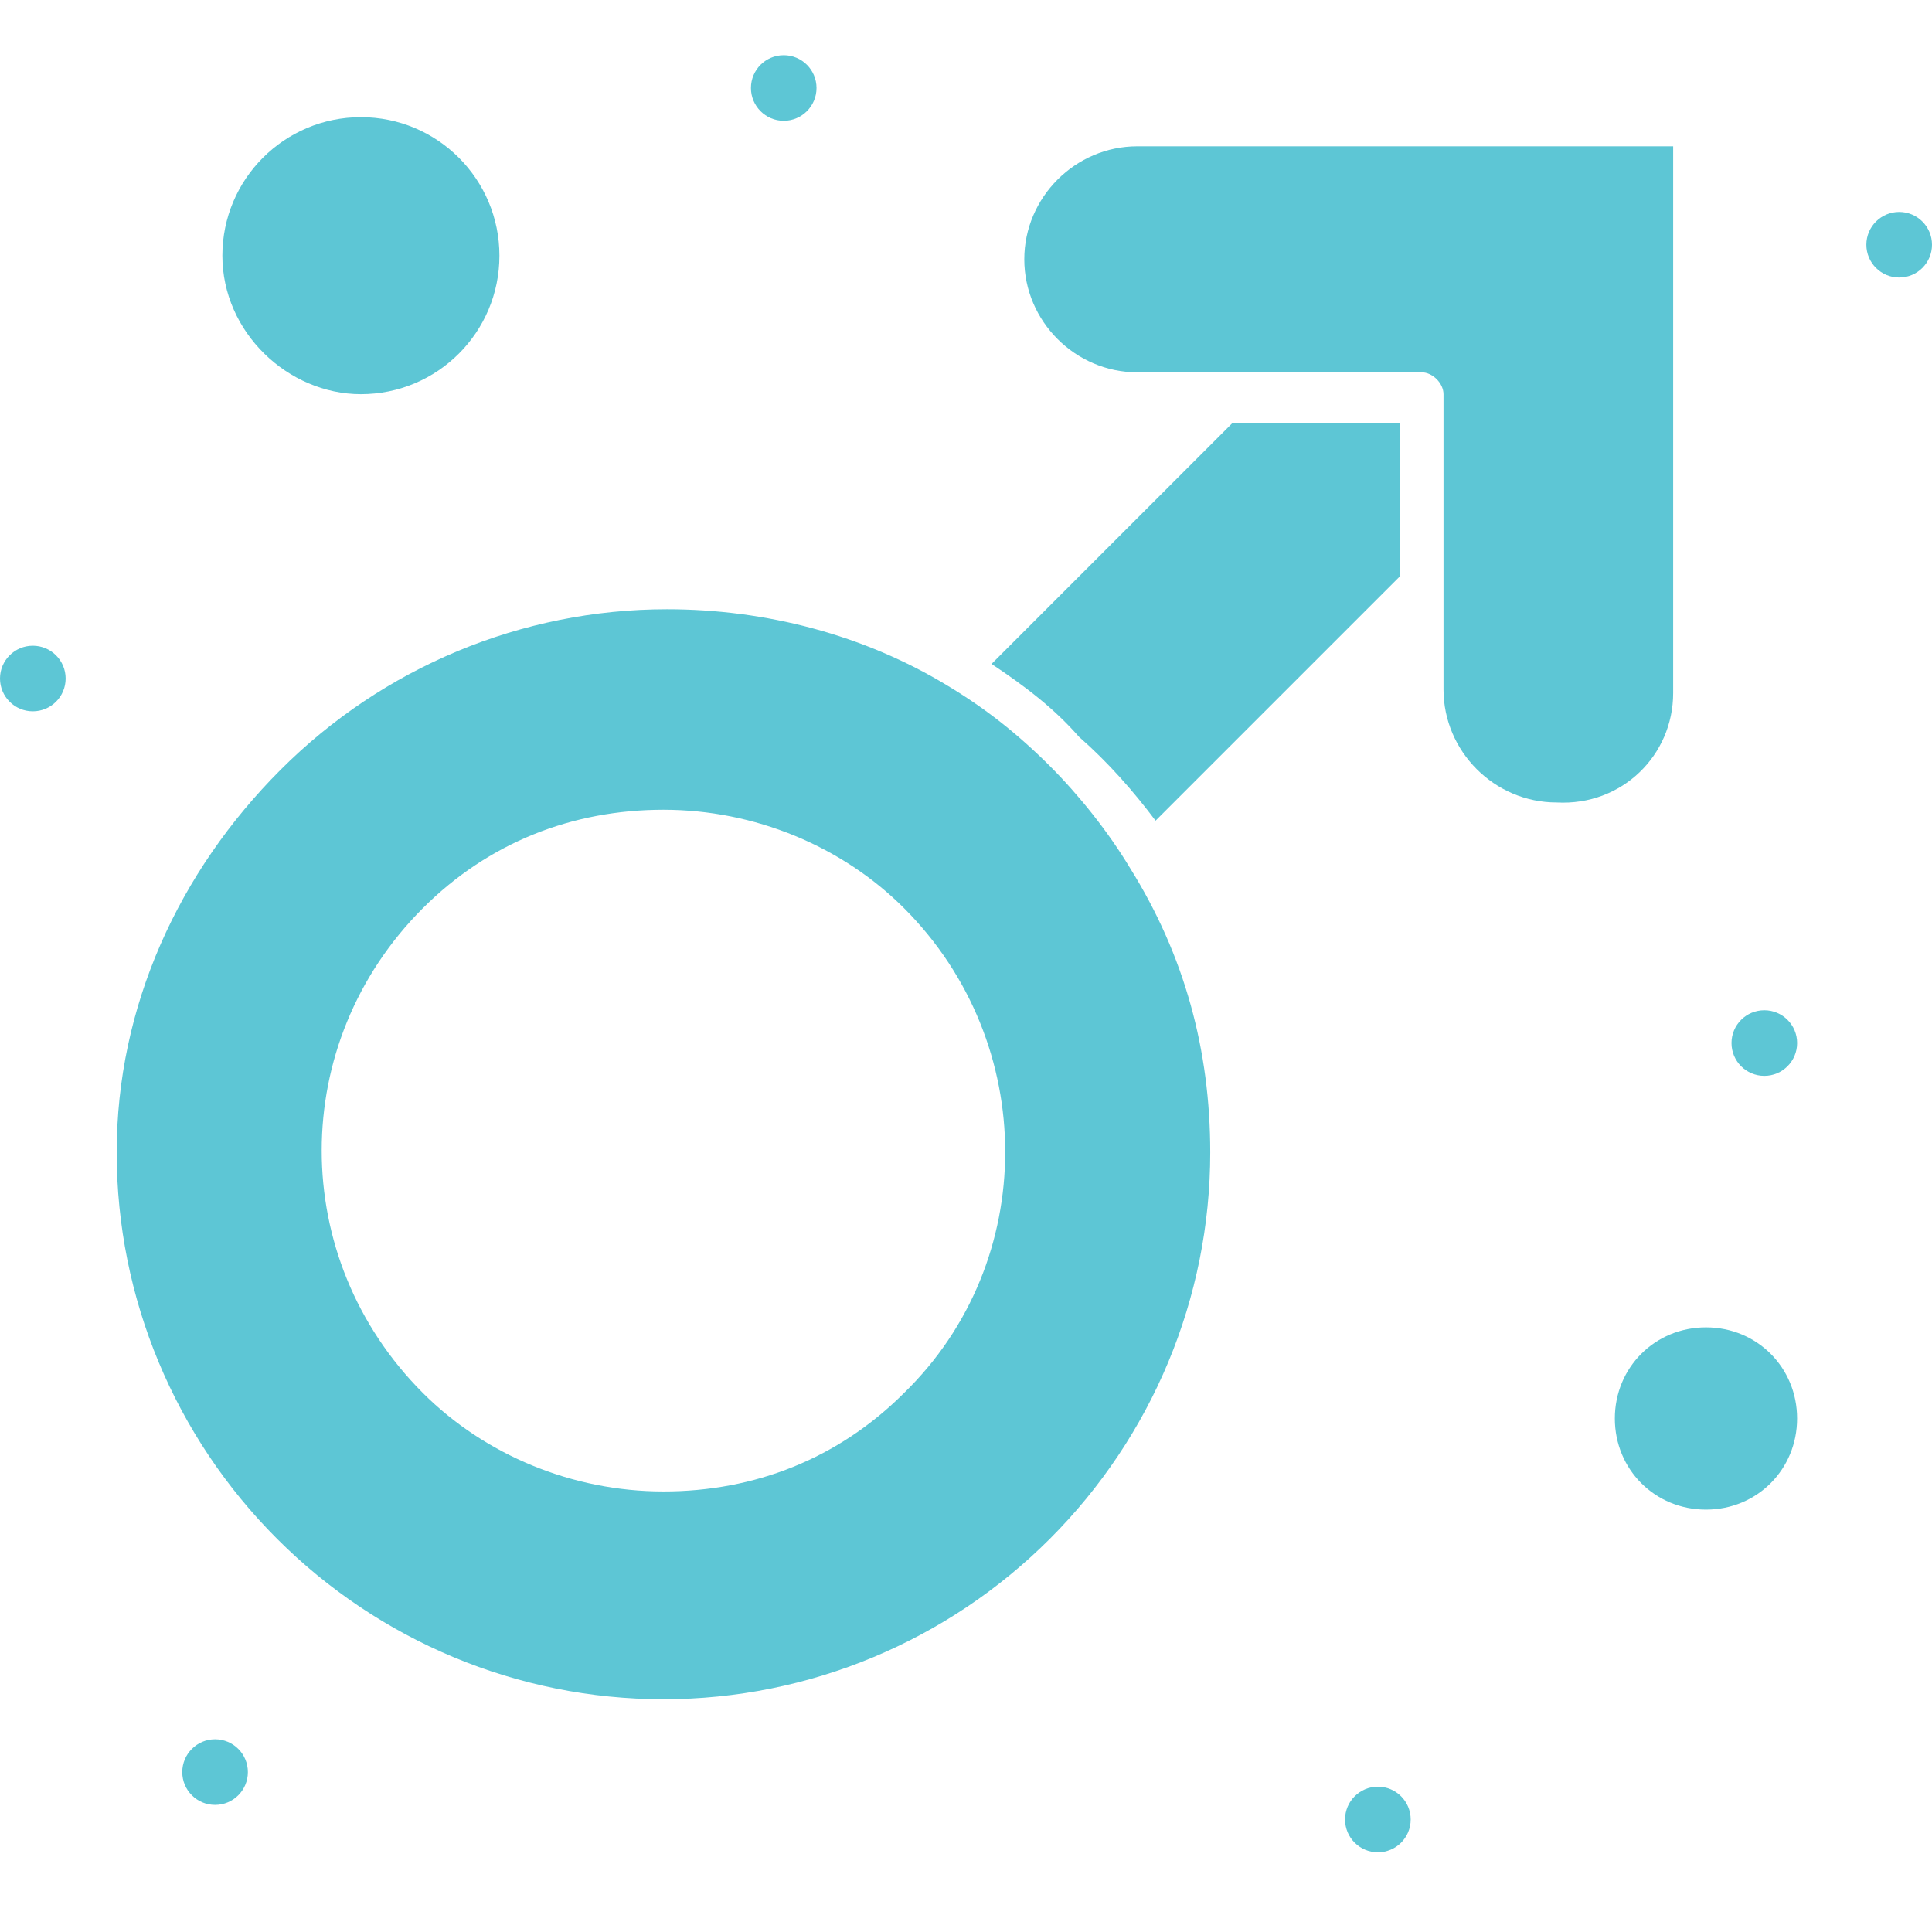
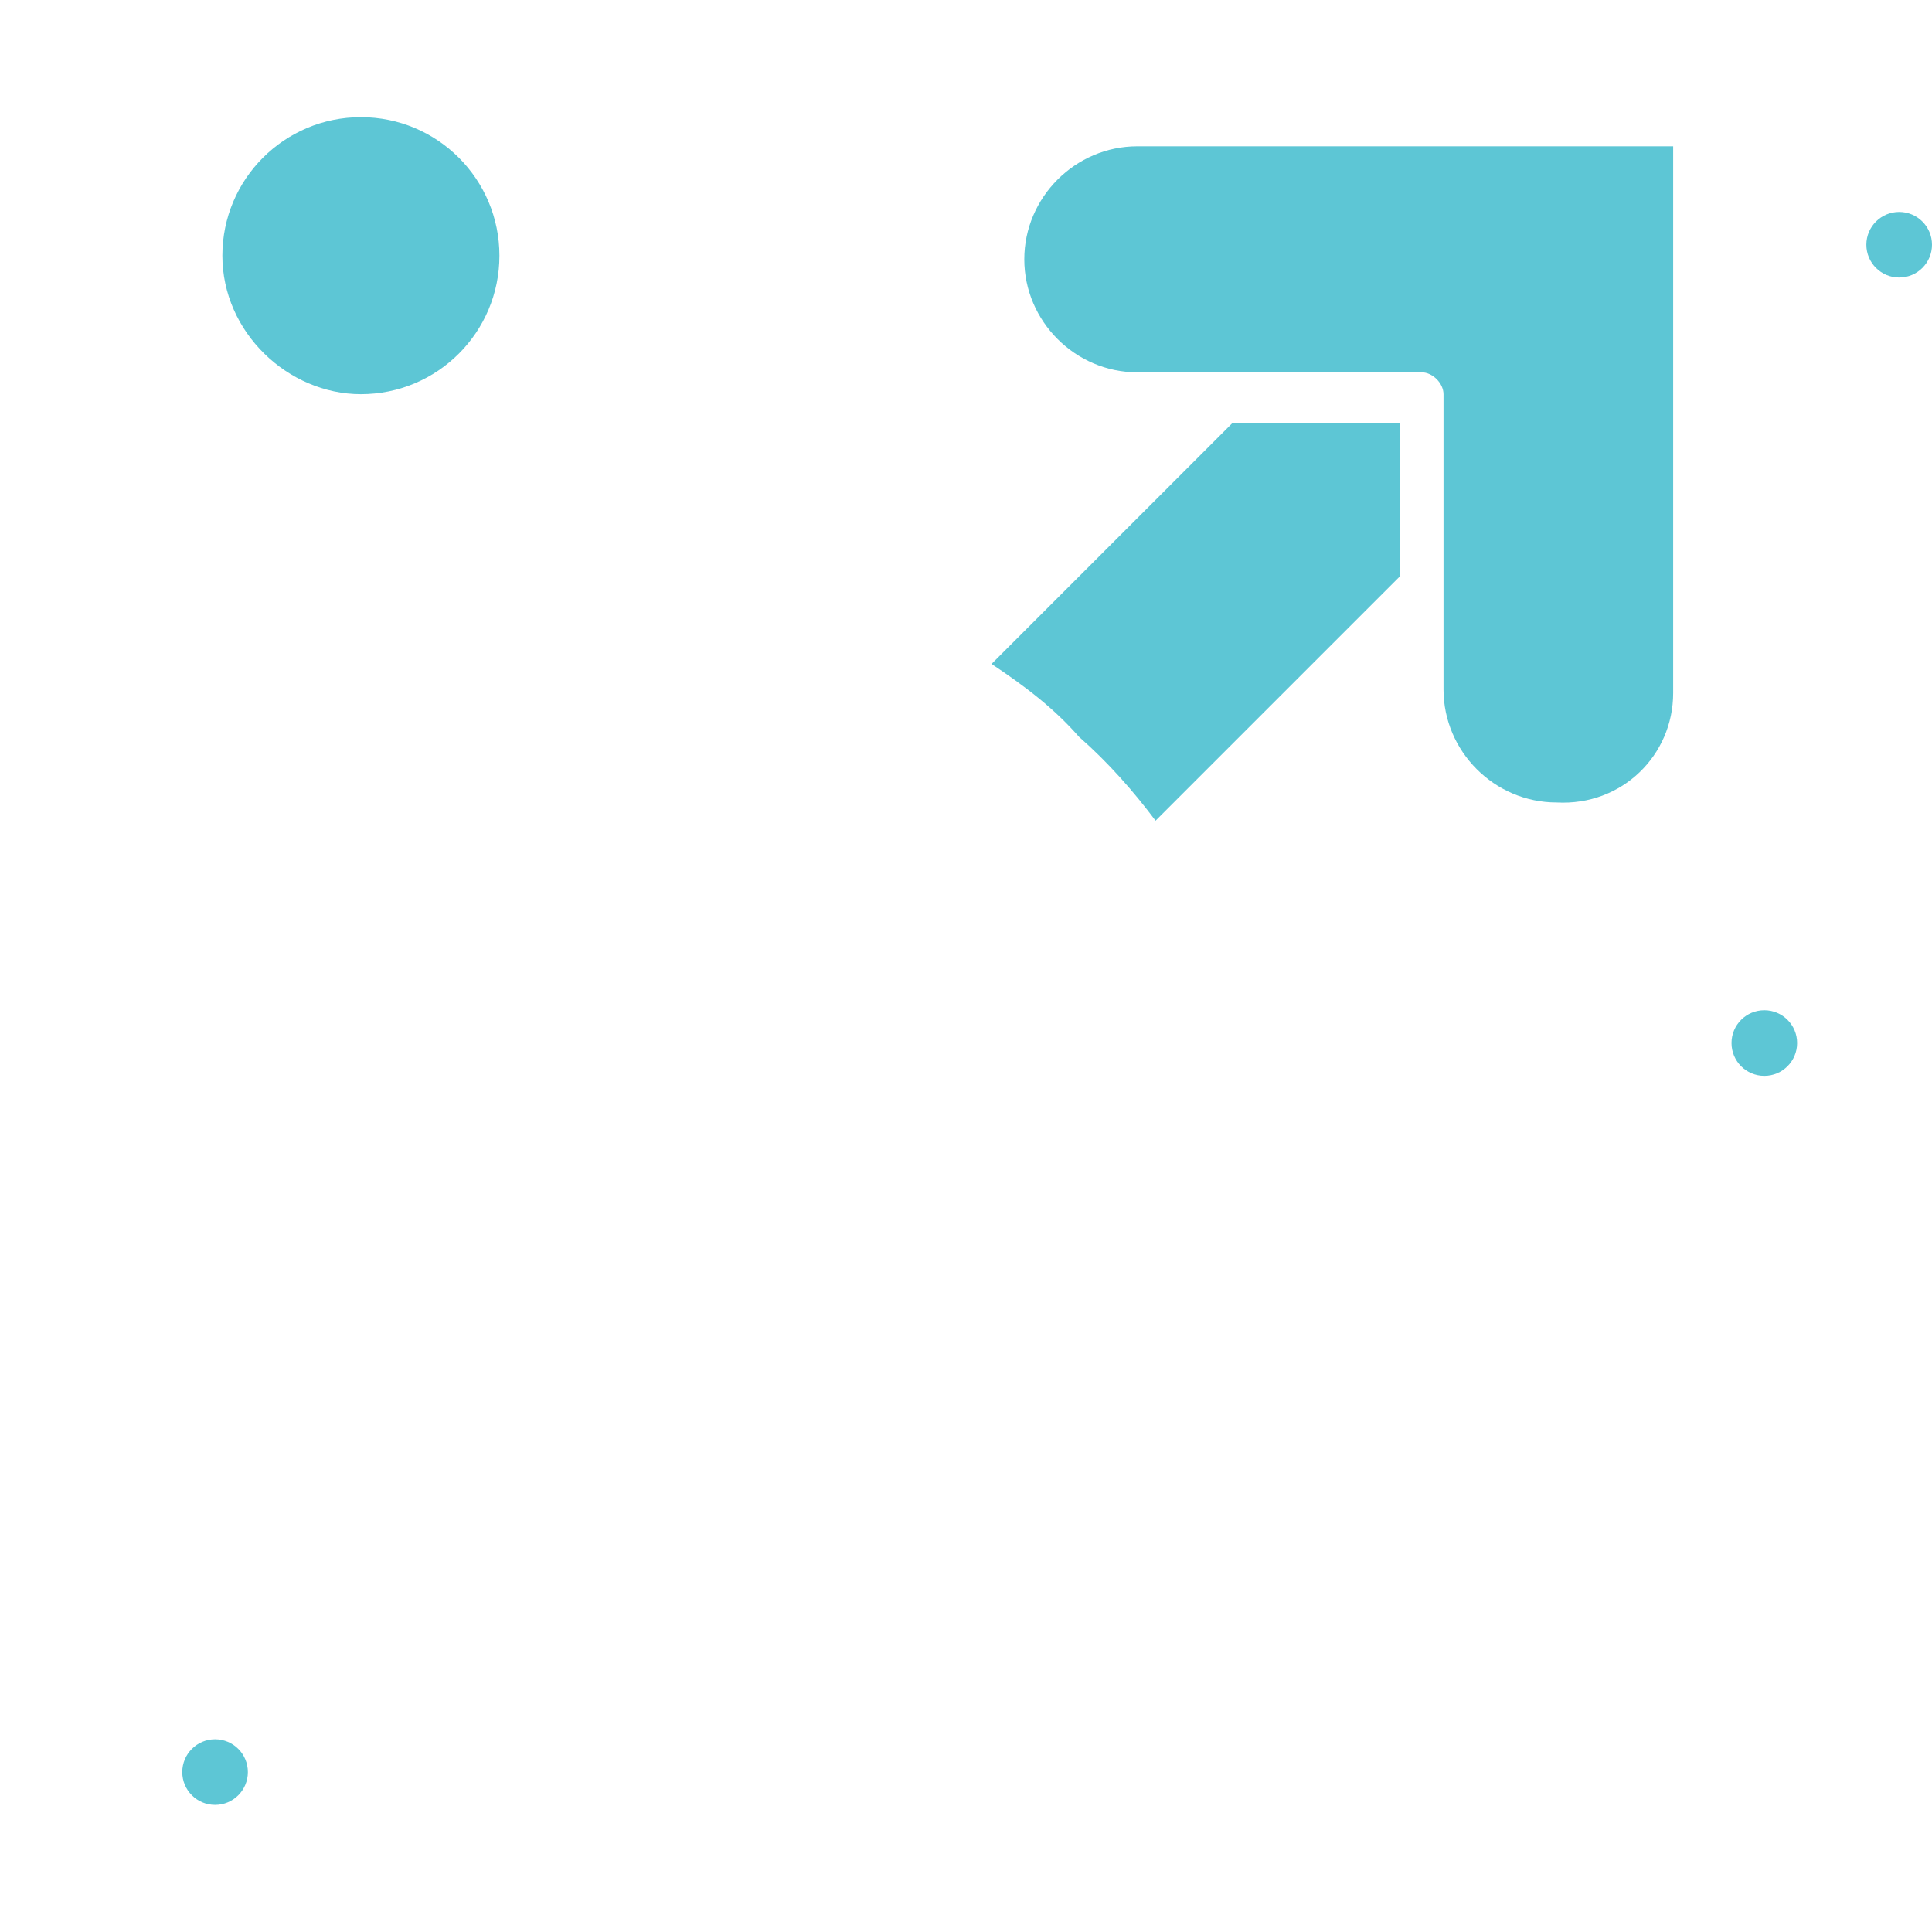
<svg xmlns="http://www.w3.org/2000/svg" width="70" height="70" viewBox="0 0 70 70" fill="none">
  <path d="M60.622 25.112V5.301H41.207C38.962 5.301 37.112 7.151 37.112 9.395C37.112 11.64 38.962 13.49 41.207 13.49H51.509C51.905 13.49 52.301 13.886 52.301 14.283V24.981C52.301 27.226 54.15 29.075 56.395 29.075C58.773 29.206 60.622 27.357 60.622 25.112Z" fill="#5DC6D5" />
-   <path d="M32.755 50.471C30.377 52.848 27.339 54.038 24.038 54.038C20.736 54.038 17.566 52.716 15.322 50.471C10.434 45.583 10.434 37.791 15.322 32.905C17.699 30.528 20.736 29.339 24.038 29.339C27.339 29.339 30.51 30.66 32.755 32.905C37.642 37.791 37.642 45.717 32.755 50.471ZM40.944 31.452C40.151 30.132 39.095 28.811 38.038 27.754C36.85 26.566 35.66 25.641 34.34 24.848C31.302 22.999 27.736 22.074 24.169 22.074C18.887 22.074 13.869 24.187 10.17 27.887C6.473 31.585 4.228 36.471 4.228 41.754C4.228 47.037 6.341 52.056 10.039 55.754C13.737 59.452 18.755 61.566 24.038 61.566C29.321 61.566 34.34 59.452 38.038 55.754C41.736 52.056 43.849 47.037 43.849 41.754C43.849 38.056 42.924 34.621 40.944 31.452Z" fill="#5DC6D5" />
  <path d="M41.868 29.735L50.717 20.886V15.339H44.641L35.925 24.056C37.113 24.847 38.17 25.641 39.095 26.697C40.151 27.622 41.076 28.677 41.868 29.735Z" fill="#5DC6D5" />
-   <path d="M61.811 48.093C59.962 48.093 58.509 49.547 58.509 51.395C58.509 53.243 59.962 54.696 61.811 54.696C63.66 54.696 65.112 53.243 65.112 51.395C65.112 49.547 63.66 48.093 61.811 48.093Z" fill="#5DC6D5" />
  <path d="M13.076 14.282C15.85 14.282 18.095 12.037 18.095 9.264C18.095 6.491 15.85 4.245 13.076 4.245C10.303 4.245 8.057 6.491 8.057 9.264C8.057 12.037 10.434 14.282 13.076 14.282Z" fill="#5DC6D5" />
  <path d="M68.811 7.679C69.468 7.679 70 8.211 70 8.867C70 9.523 69.468 10.055 68.811 10.055C68.155 10.055 67.622 9.523 67.622 8.867C67.622 8.211 68.155 7.679 68.811 7.679Z" fill="#5DC6D5" />
  <path d="M63.925 36.603C64.581 36.603 65.113 37.135 65.113 37.791C65.113 38.448 64.581 38.98 63.925 38.98C63.268 38.98 62.736 38.448 62.736 37.791C62.736 37.135 63.268 36.603 63.925 36.603Z" fill="#5DC6D5" />
-   <path d="M49.924 64.735C50.58 64.735 51.112 65.267 51.112 65.924C51.112 66.581 50.58 67.112 49.924 67.112C49.267 67.112 48.734 66.581 48.734 65.924C48.734 65.267 49.267 64.735 49.924 64.735Z" fill="#5DC6D5" />
-   <path d="M28.396 2C29.052 2 29.584 2.532 29.584 3.188C29.584 3.844 29.052 4.376 28.396 4.376C27.74 4.376 27.208 3.844 27.208 3.188C27.208 2.532 27.74 2 28.396 2Z" fill="#5DC6D5" />
-   <path d="M1.188 23.396C1.846 23.396 2.378 23.928 2.378 24.584C2.378 25.24 1.846 25.772 1.188 25.772C0.533 25.772 0 25.24 0 24.584C0 23.928 0.533 23.396 1.188 23.396Z" fill="#5DC6D5" />
  <path d="M7.793 63.017C8.449 63.017 8.981 63.549 8.981 64.207C8.981 64.863 8.449 65.395 7.793 65.395C7.137 65.395 6.604 64.863 6.604 64.207C6.604 63.549 7.137 63.017 7.793 63.017Z" fill="#5DC6D5" />
</svg>